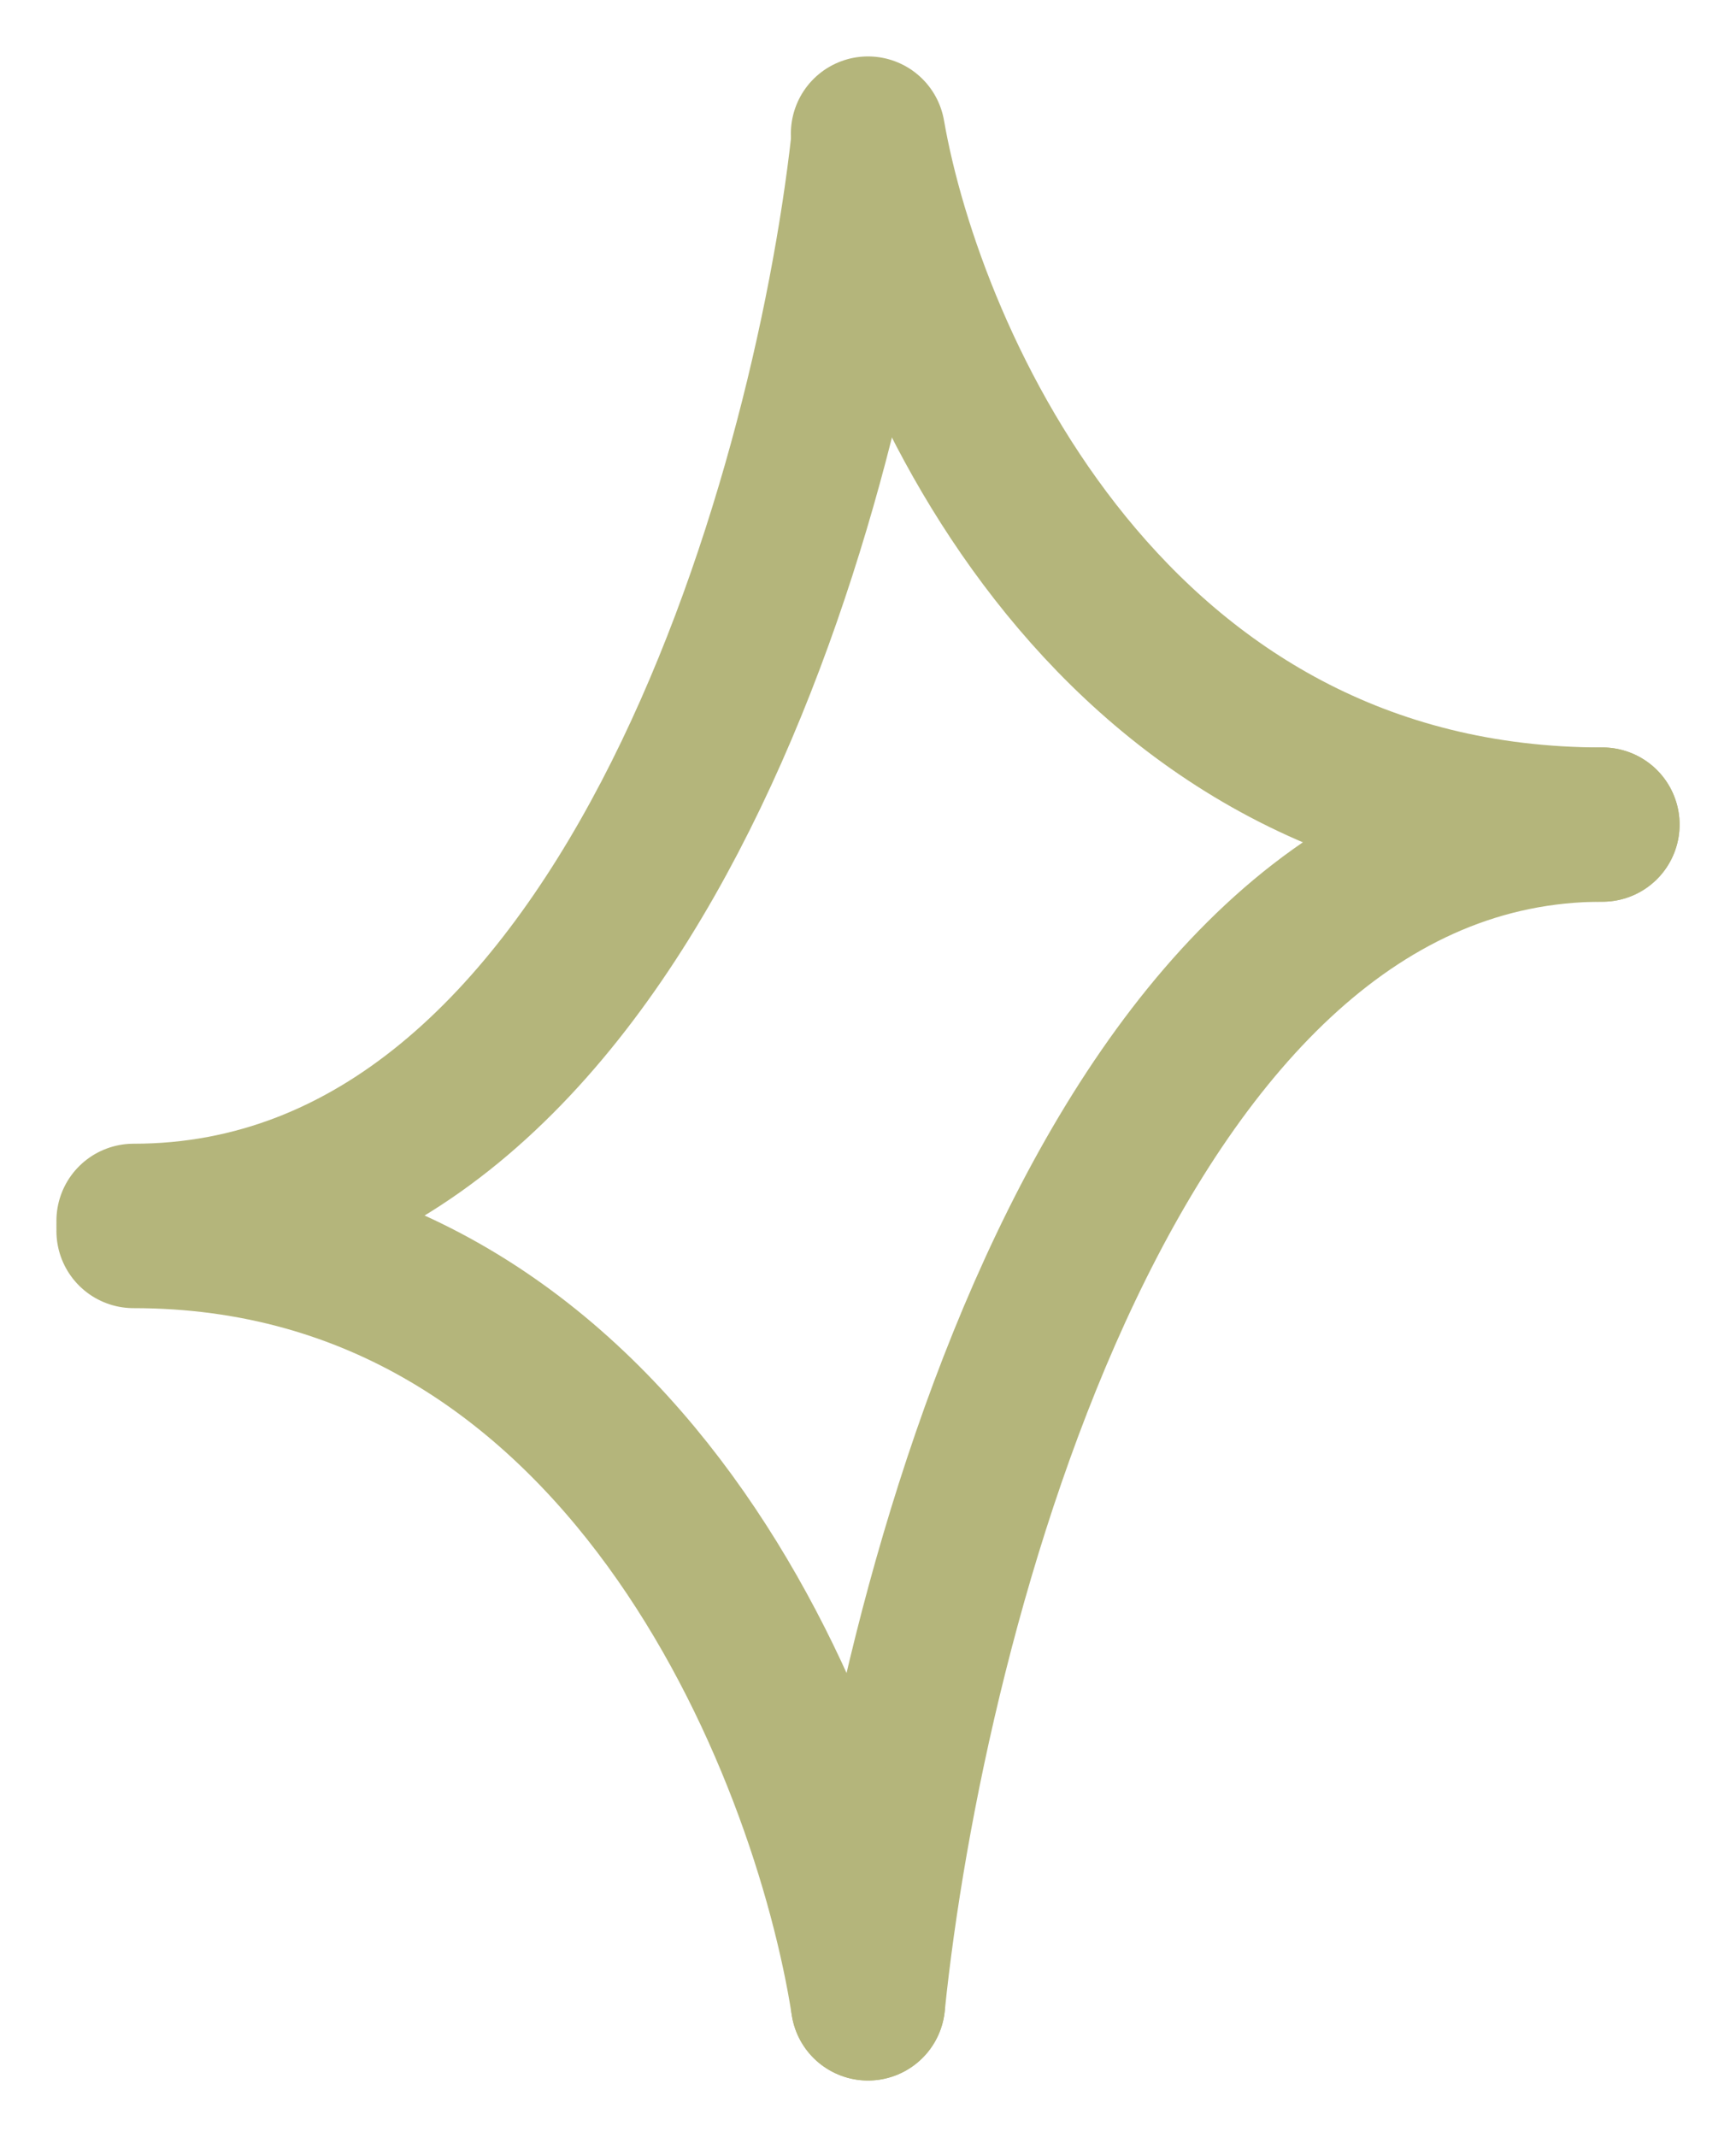
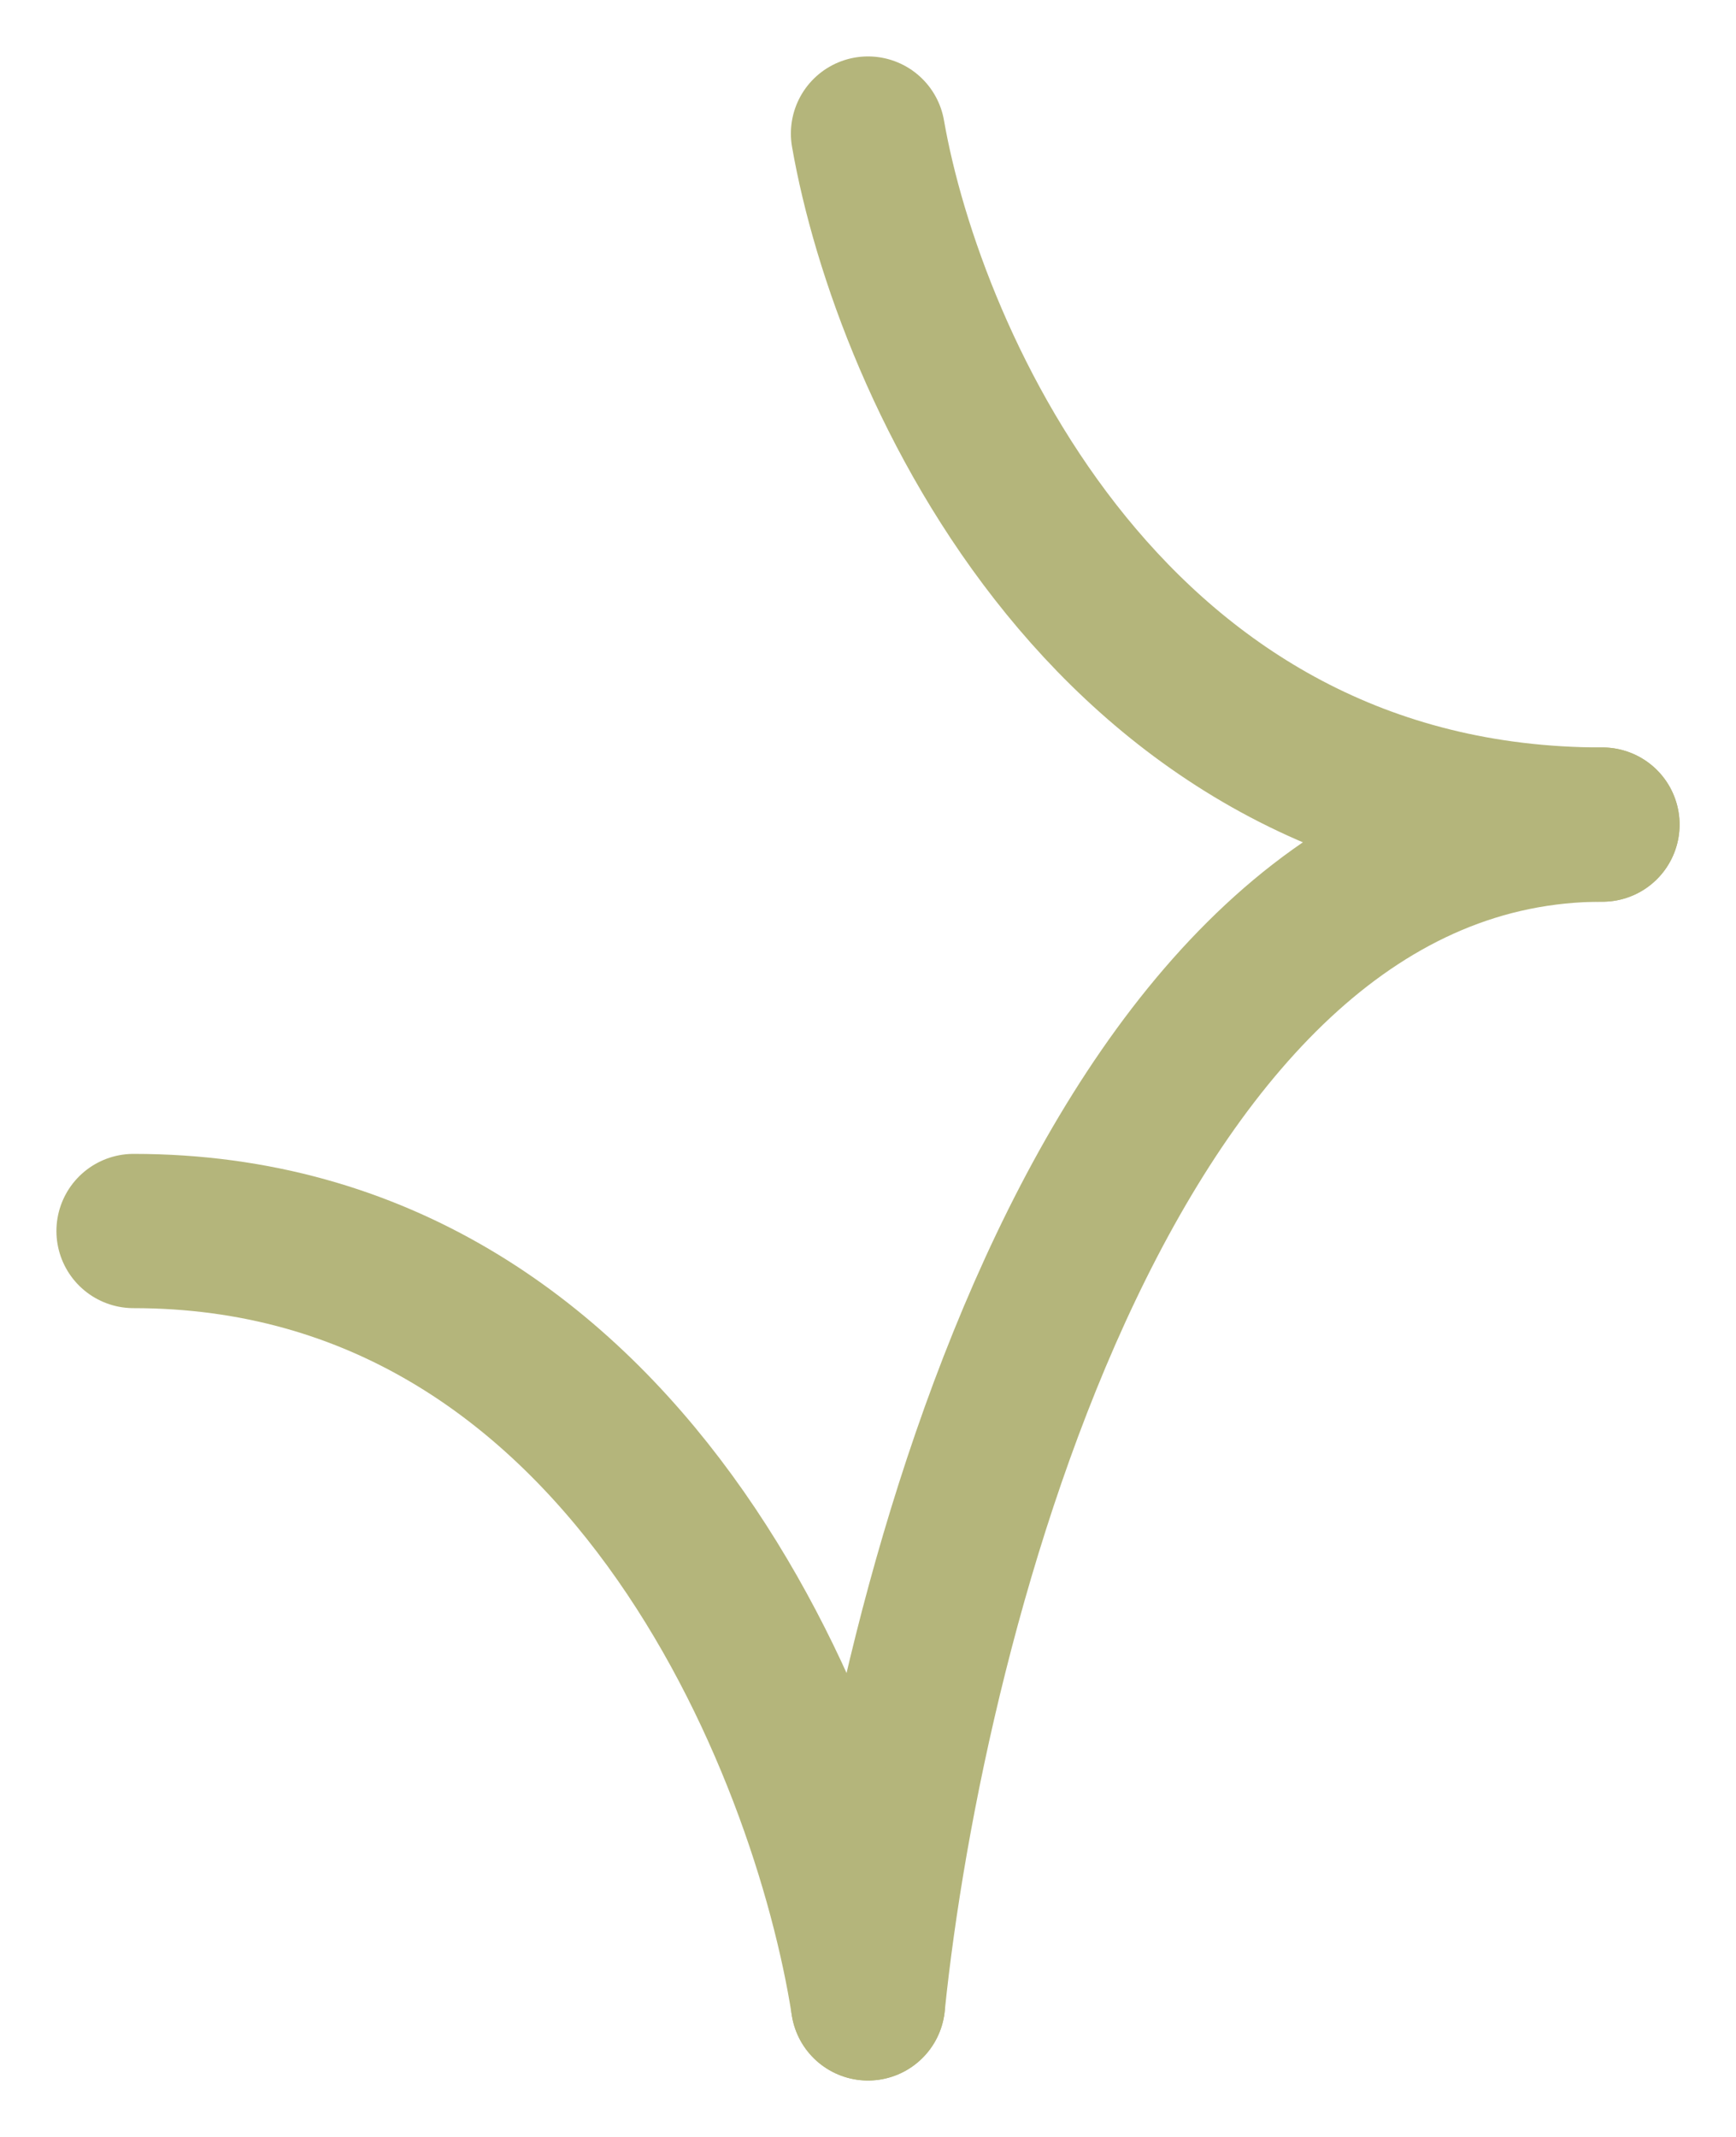
<svg xmlns="http://www.w3.org/2000/svg" width="13" height="16" viewBox="0 0 13 16" fill="none">
-   <path d="M6.5 1.076C6.199 3.765 4.677 9.141 1 9.141" stroke="#B4B57B" stroke-width="1.155" stroke-linecap="round" />
  <path d="M6.5 15C6.801 12.058 8.323 6.174 12 6.174" stroke="#B4B57B" stroke-width="1.155" stroke-linecap="round" />
  <path d="M6.5 1C6.801 2.725 8.323 6.174 12 6.174" stroke="#B4B57B" stroke-width="1.155" stroke-linecap="round" />
  <path d="M6.5 15C6.199 13.072 4.677 9.217 1 9.217" stroke="#B4B57B" stroke-width="1.155" stroke-linecap="round" />
</svg>